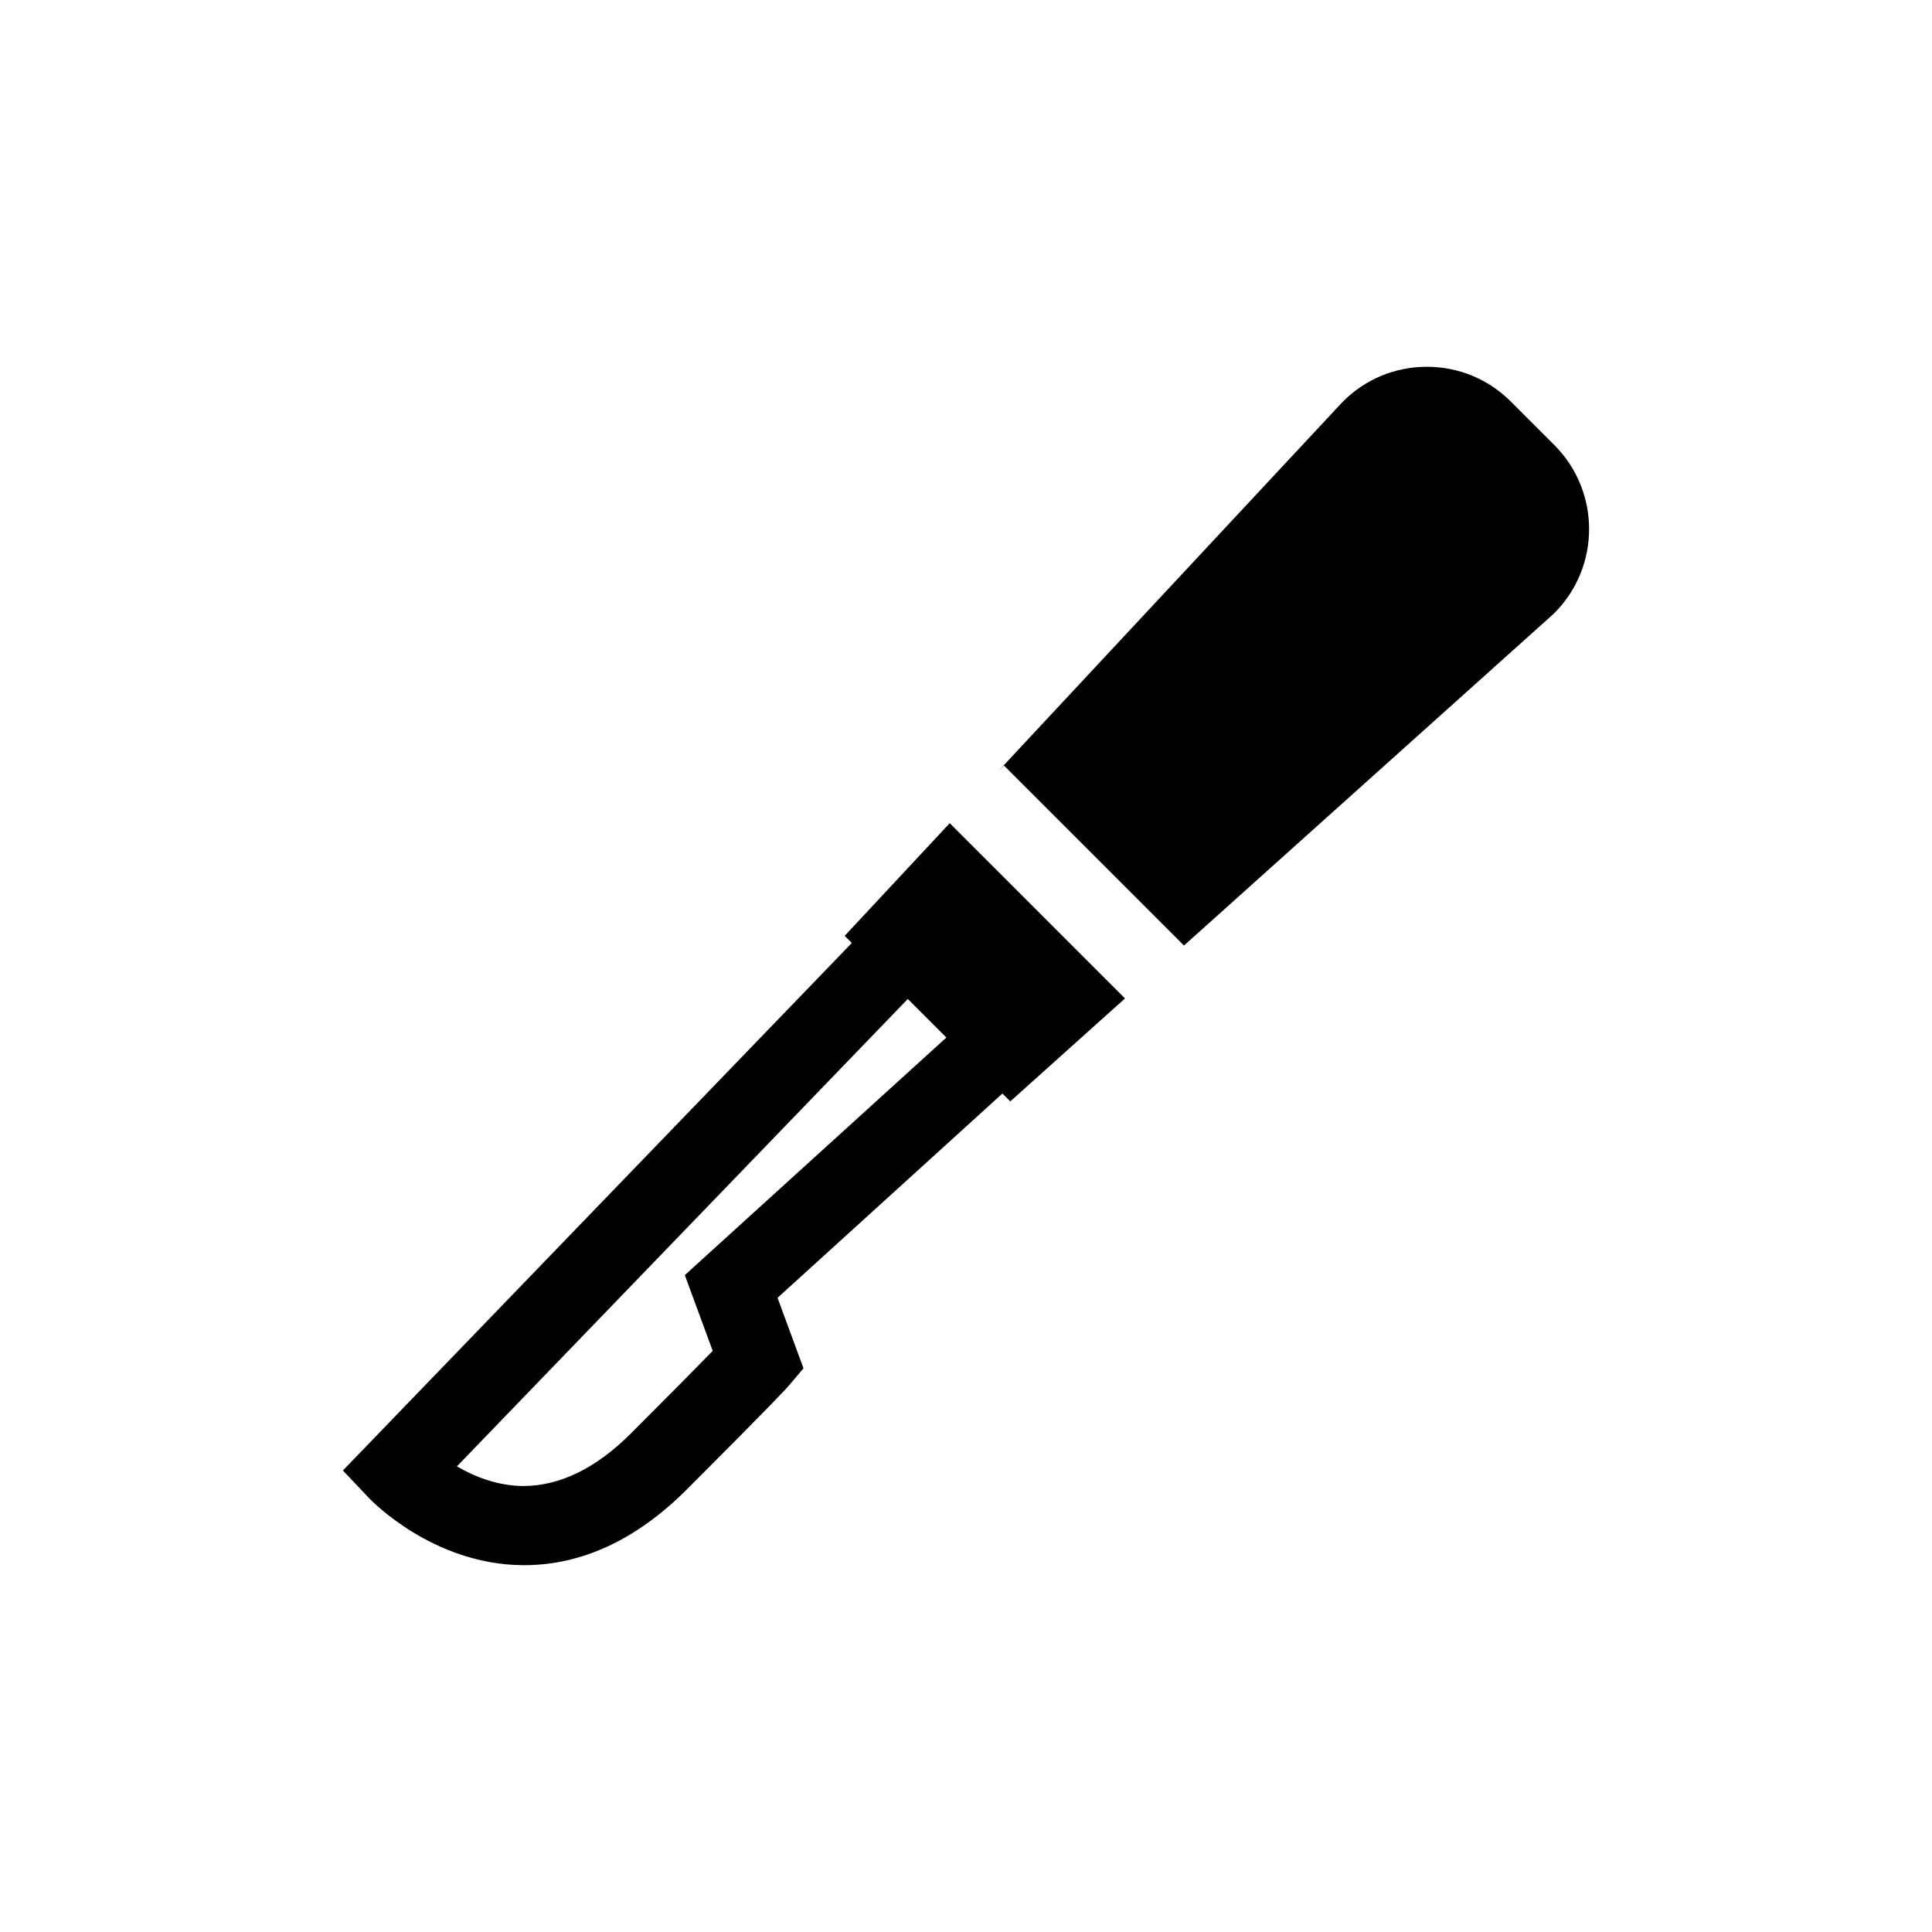
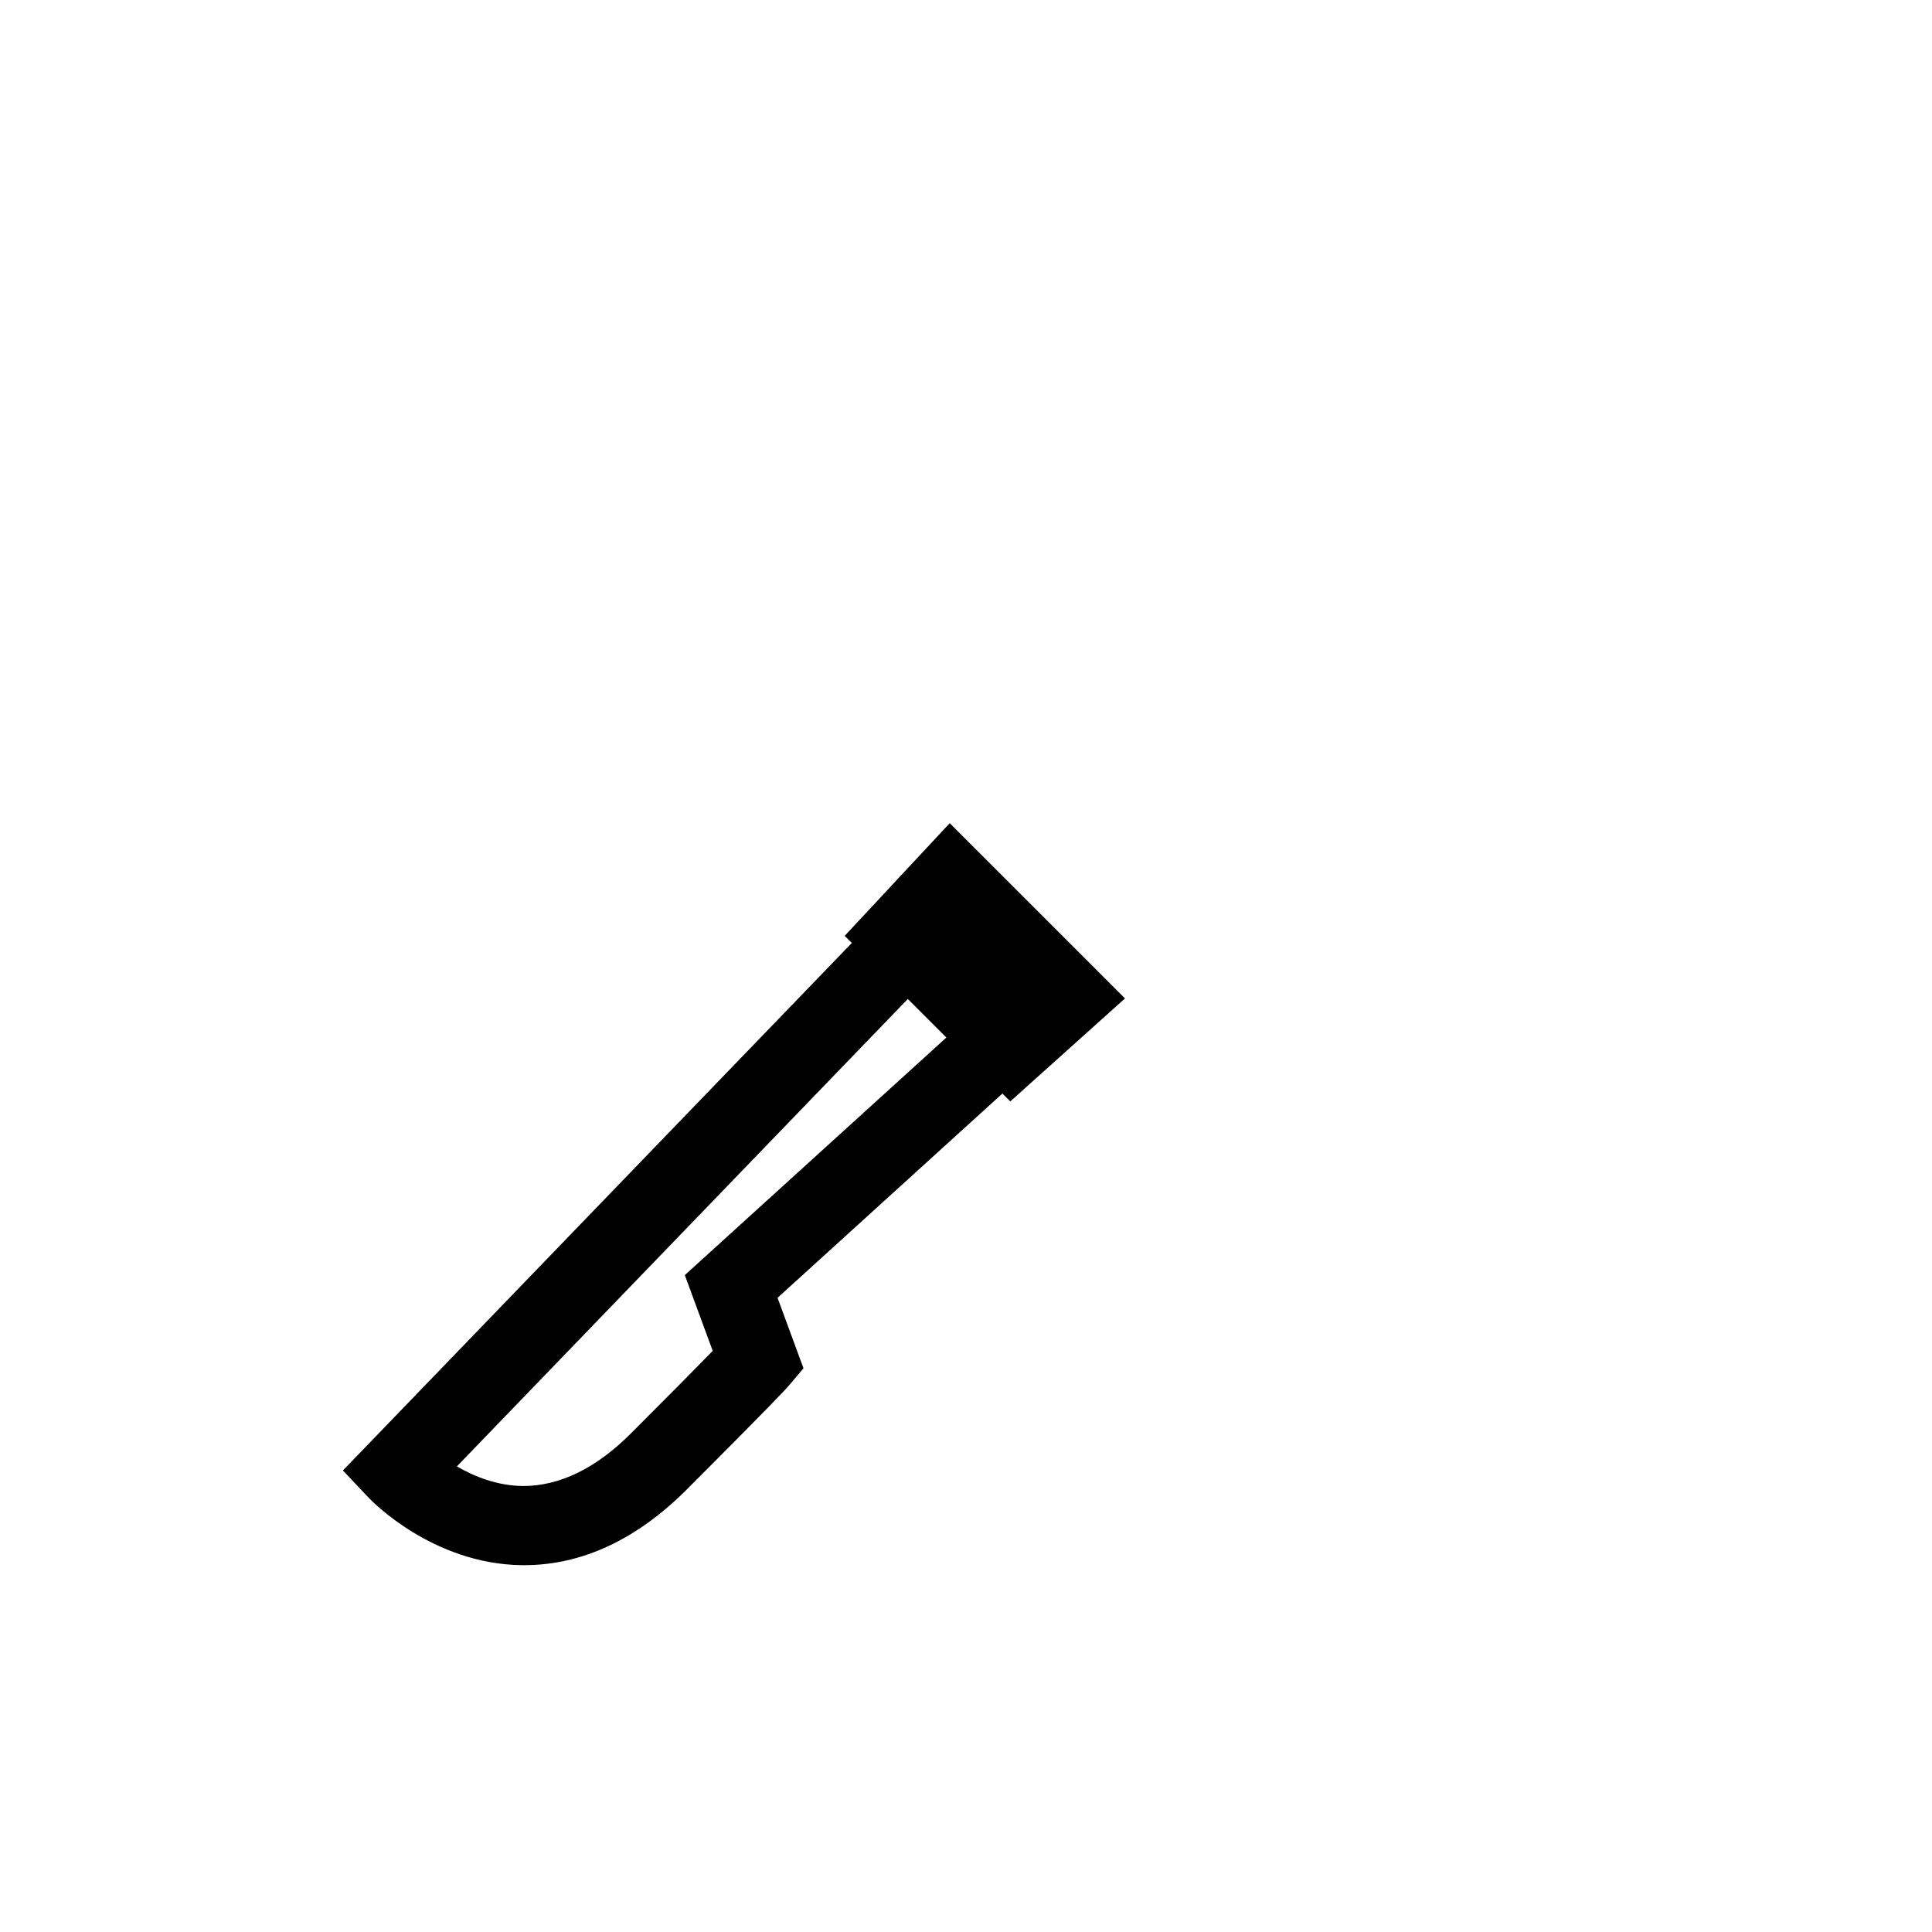
<svg xmlns="http://www.w3.org/2000/svg" fill="#000000" width="800px" height="800px" version="1.1" viewBox="144 144 512 512">
  <g>
    <path d="m367.85 392.01 1.891 1.887-134.87 139.8 6.894 7.281c0.676 0.715 16.824 17.484 40.434 17.805 0.234 0 0.469 0.004 0.707 0.004 15.289 0 29.797-6.754 43.117-20.078 22.66-22.66 26.371-26.727 26.969-27.43l3.945-4.664-6.879-18.68 59.594-54.137 2.086 2.086 30.402-27.289-46.453-46.441zm-42.363 89.906 7.391 20.082c-3.578 3.676-10.066 10.262-21.691 21.883-9.316 9.32-18.91 13.914-28.523 13.93-6.957-0.055-13.066-2.566-17.582-5.203l119.5-123.87 10.219 10.219z" />
-     <path d="m555.93 261.96-11.543-11.539c-5.941-5.945-13.848-9.219-22.254-9.219-8.41 0-16.312 3.277-22.254 9.227l-91.371 97.988 1.551-1.551 47.715 47.707 97.746-87.715 0.414-0.391c12.254-12.27 12.258-32.227-0.004-44.508z" />
  </g>
</svg>